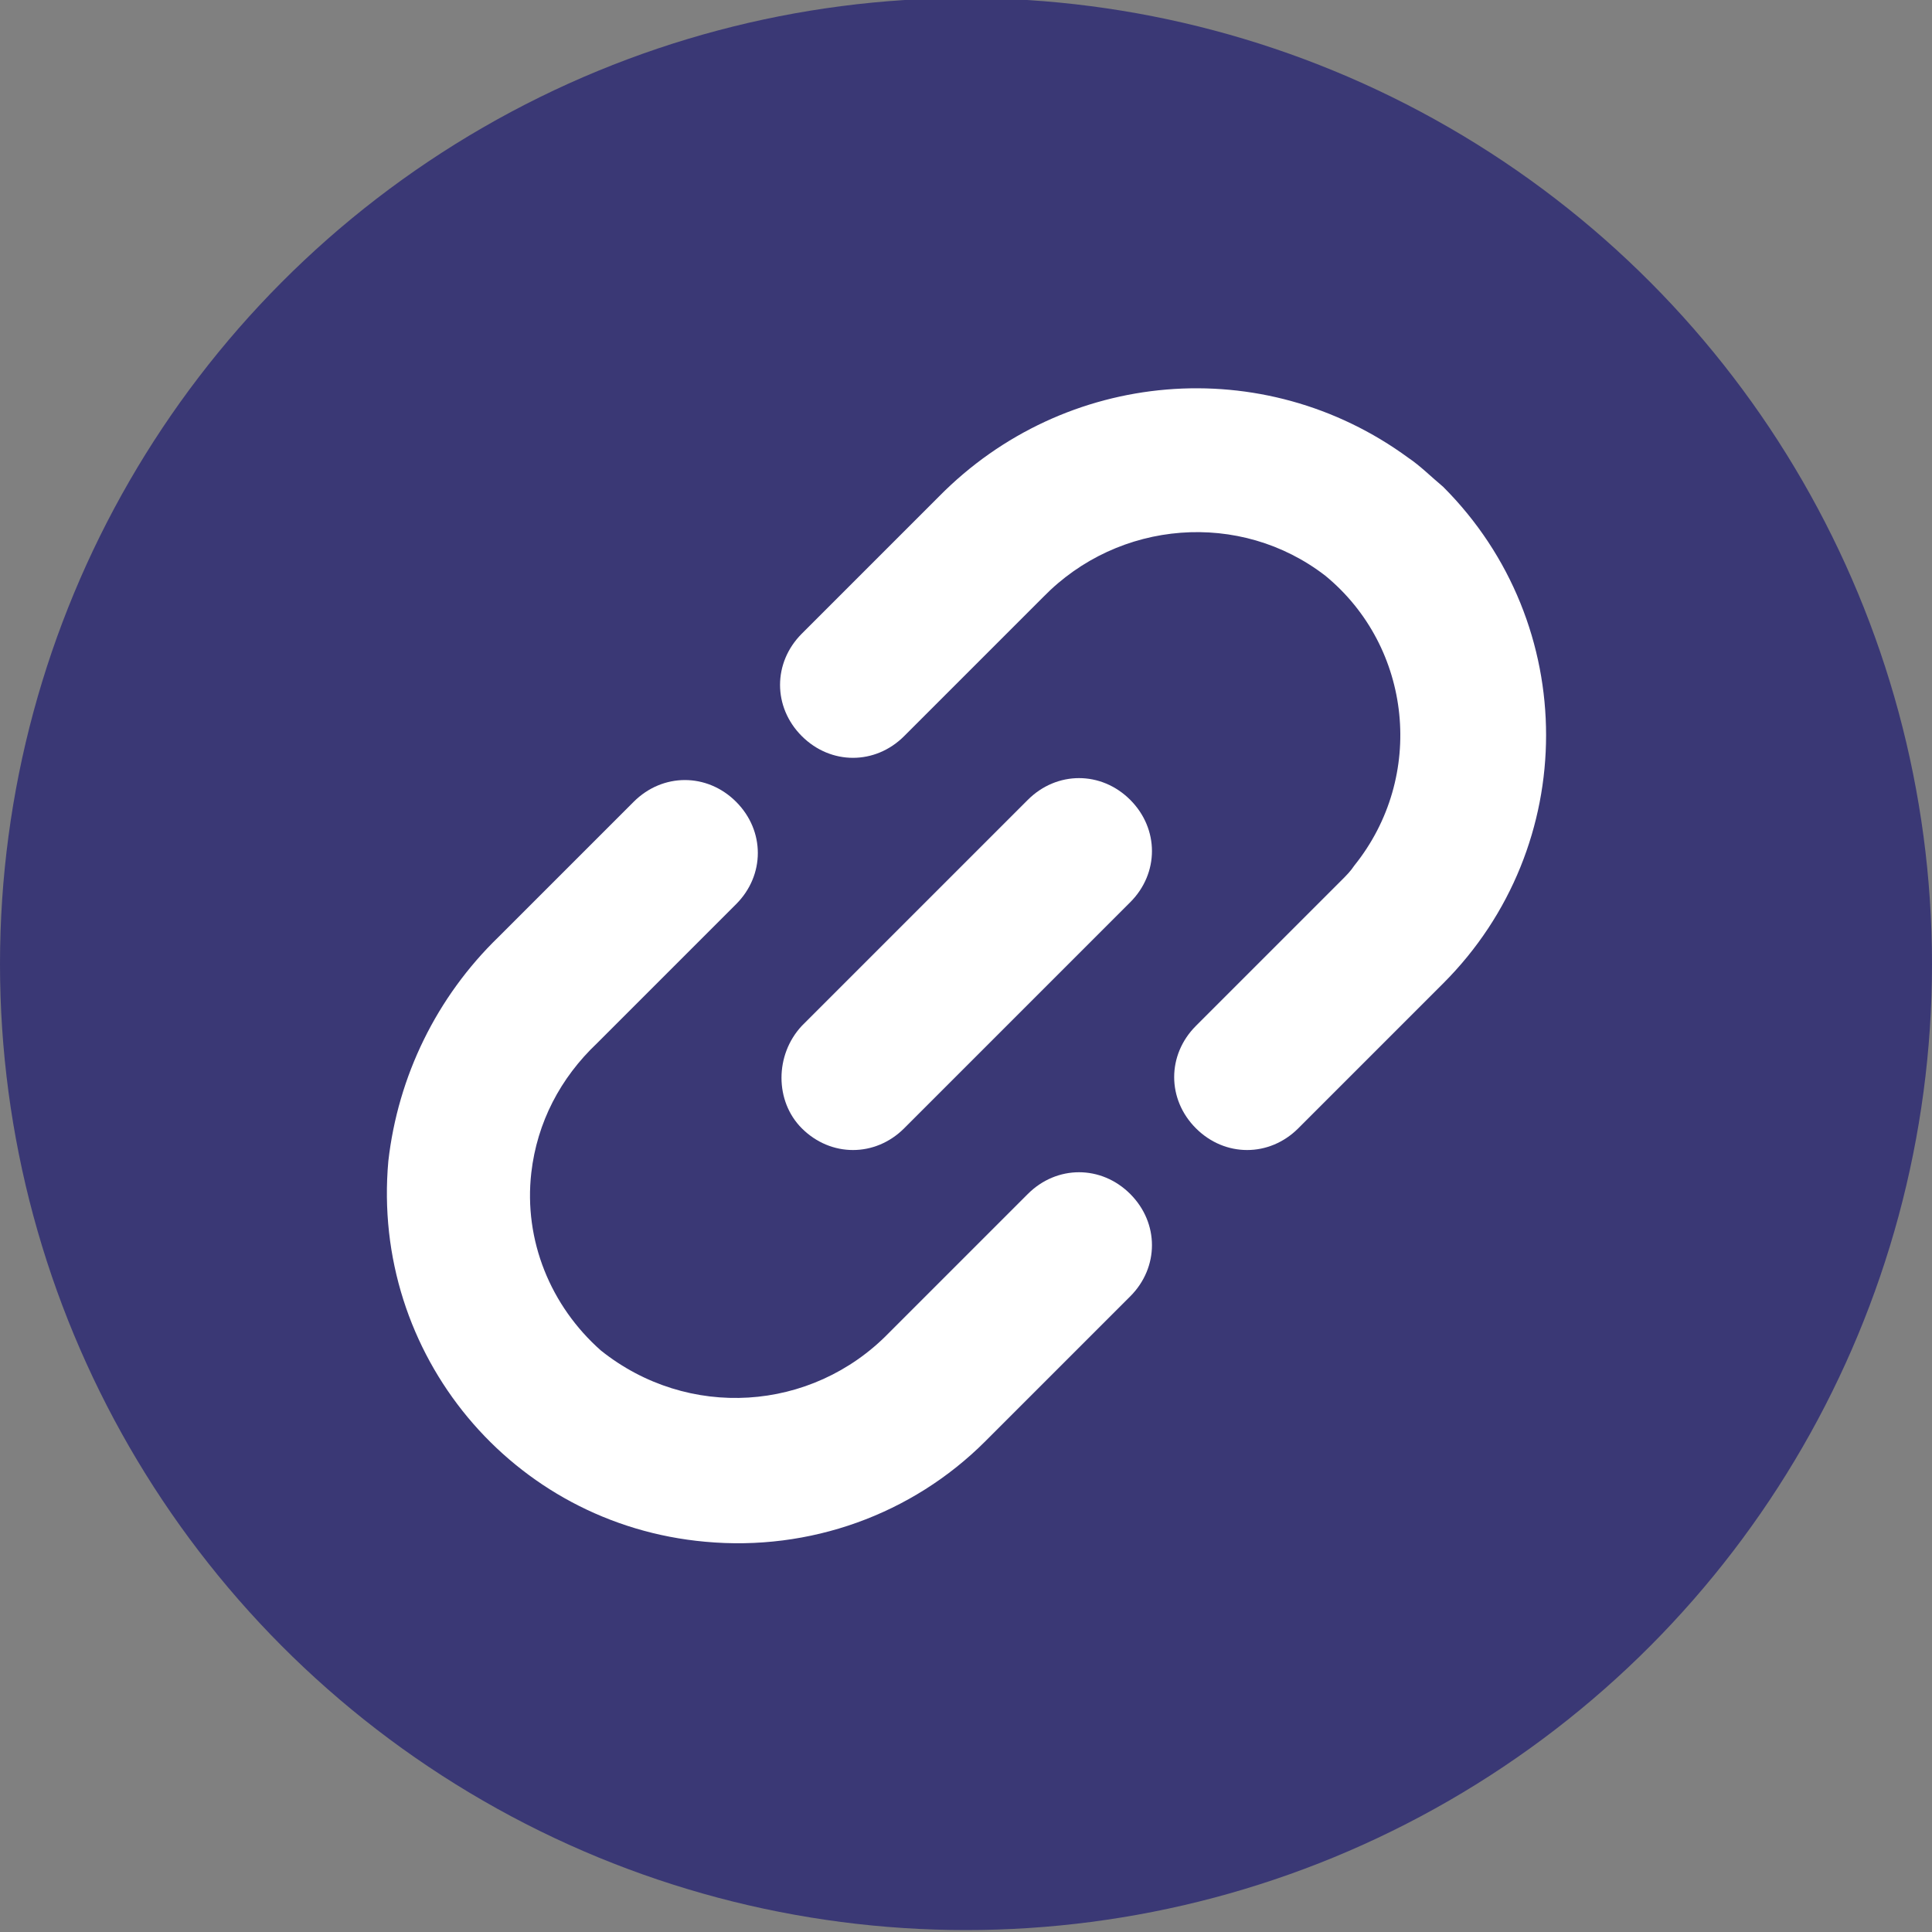
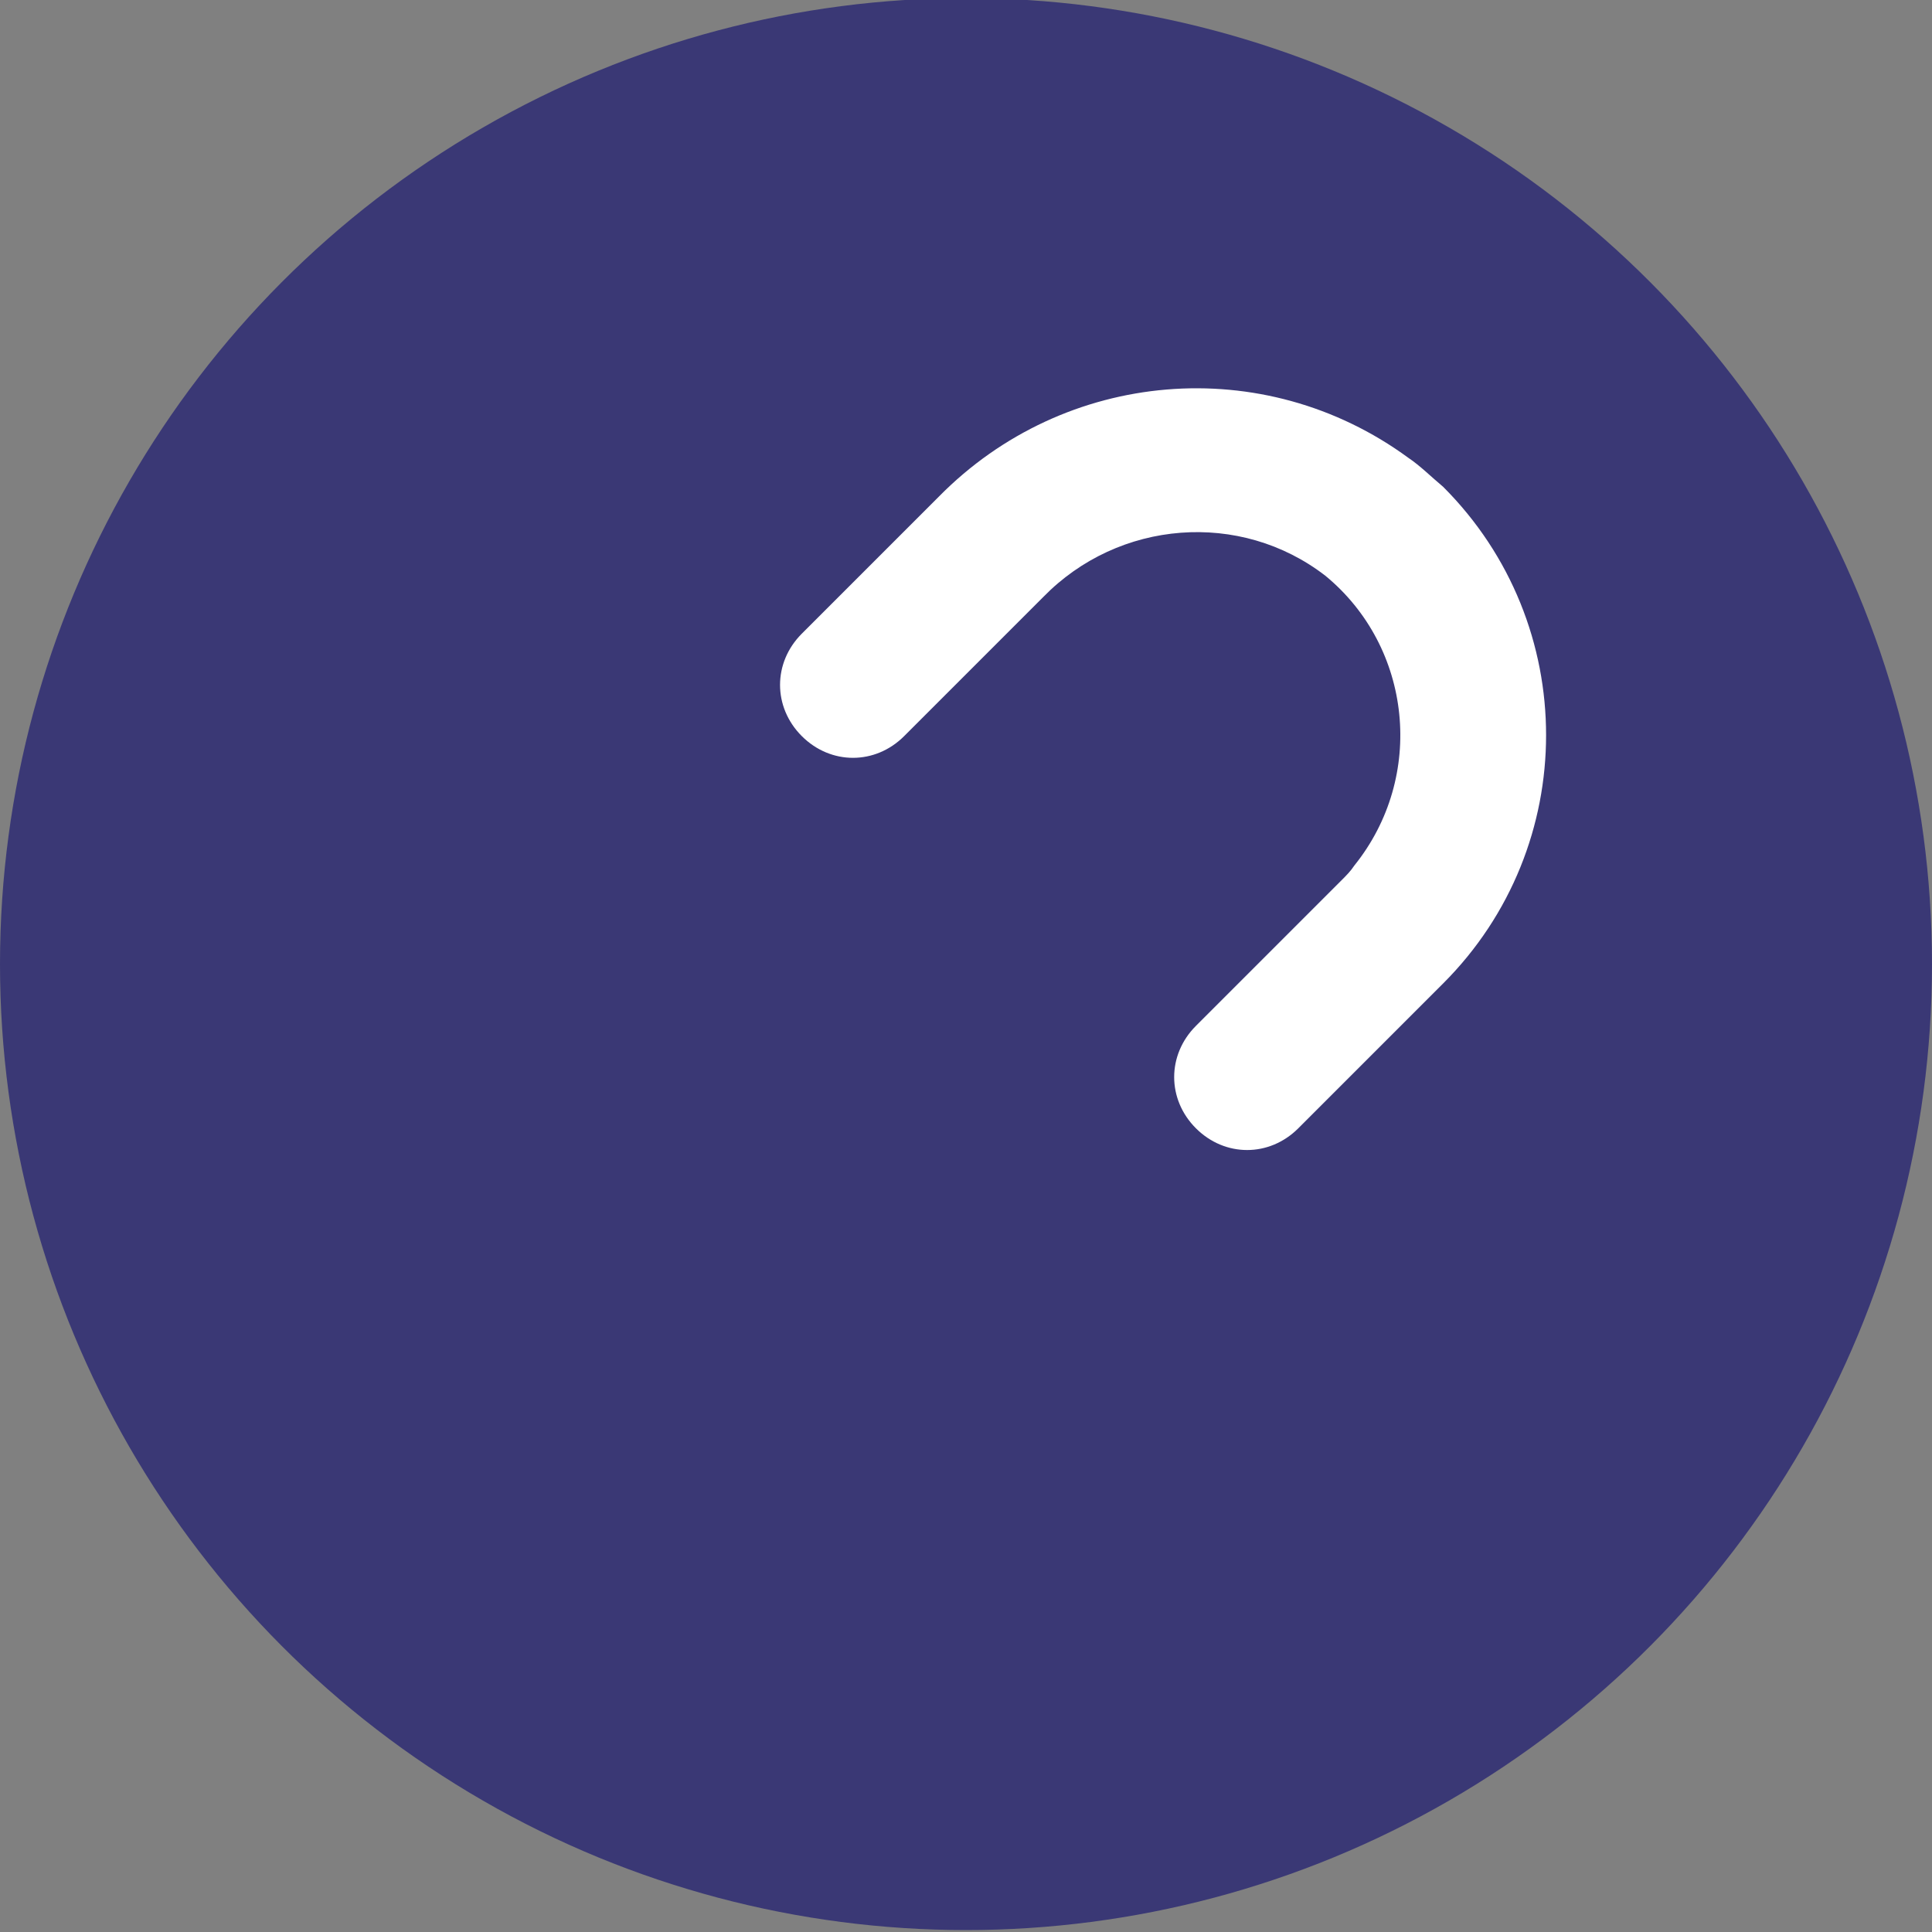
<svg xmlns="http://www.w3.org/2000/svg" version="1.1" id="Capa_1" x="0px" y="0px" viewBox="0 0 100 100" style="enable-background:new 0 0 100 100;" xml:space="preserve">
  <rect x="0" y="0" width="100" height="100" fill="#808080" stroke="none" />
  <style type="text/css">
	.st0{fill:#3A3875;}
	.st1{fill:#FFFFFF;}
</style>
  <circle class="st0" cx="50" cy="49.9" r="50" />
  <g>
-     <path class="st1" d="M46,69c-4,4.1-10.4,4.5-14.9,0.9c-2.6-2.3-4-5.7-3.6-9.2c0.3-2.6,1.5-4.9,3.4-6.7l7.2-7.2   c1.5-1.5,1.5-3.8,0-5.3l0,0c-1.5-1.5-3.8-1.5-5.3,0l-7,7c-3.2,3.1-5.2,7.2-5.7,11.6c-0.9,10,6.4,18.8,16.4,19.7   c5.4,0.5,10.7-1.4,14.5-5.2l7.5-7.5c1.5-1.5,1.5-3.8,0-5.3l0,0c-1.5-1.5-3.8-1.5-5.3,0L46,69z" />
    <path class="st1" d="M72.9,23.7c-7.5-5.5-17.8-4.6-24.3,2l-7.1,7.1c-1.5,1.5-1.5,3.8,0,5.3l0,0c1.5,1.5,3.8,1.5,5.3,0l7.2-7.2   c3.9-4,10.2-4.5,14.6-1.1c4.5,3.7,5.2,10.4,1.5,15c-0.2,0.3-0.4,0.5-0.7,0.8l-7.5,7.5c-1.5,1.5-1.5,3.8,0,5.3l0,0   c1.5,1.5,3.8,1.5,5.3,0l7.5-7.5c7.1-7.1,7.1-18.6,0-25.7C74.1,24.7,73.5,24.1,72.9,23.7z" />
-     <path class="st1" d="M41.5,53.1l11.7-11.7c1.5-1.5,3.8-1.5,5.3,0l0,0c1.5,1.5,1.5,3.8,0,5.3L46.8,58.4c-1.5,1.5-3.8,1.5-5.3,0l0,0   C40.1,57,40.1,54.6,41.5,53.1z" />
  </g>
</svg>